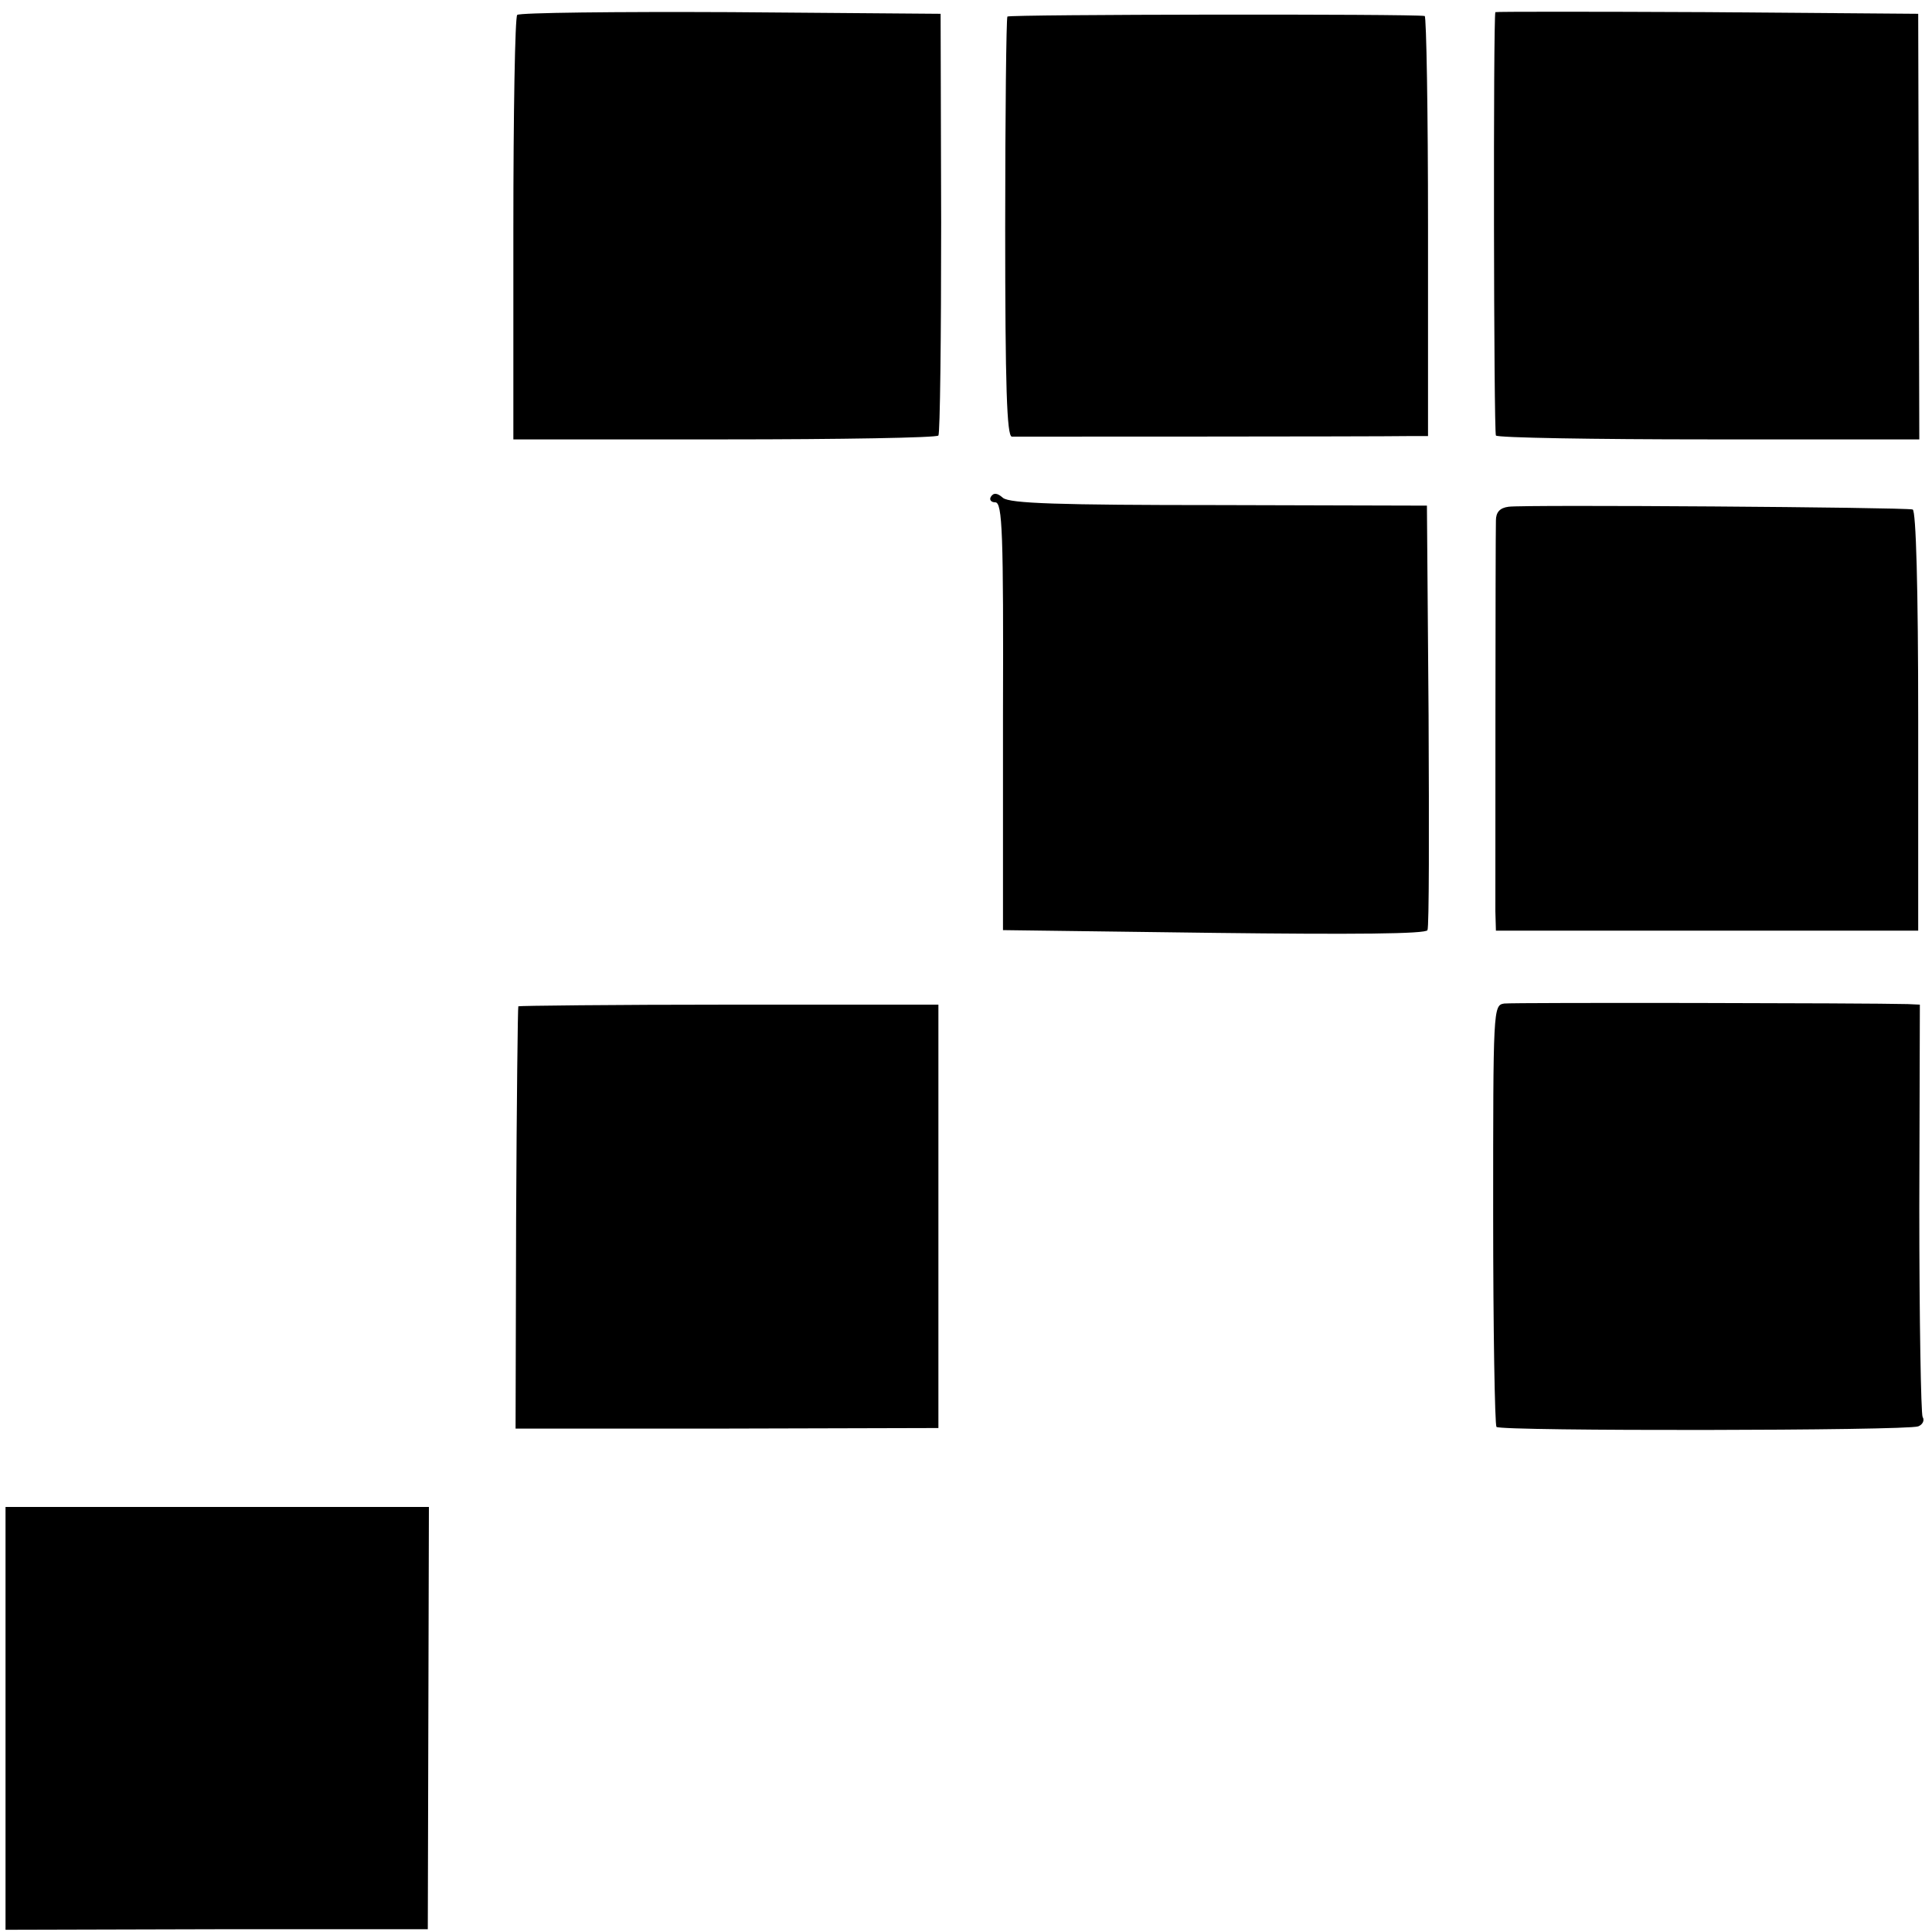
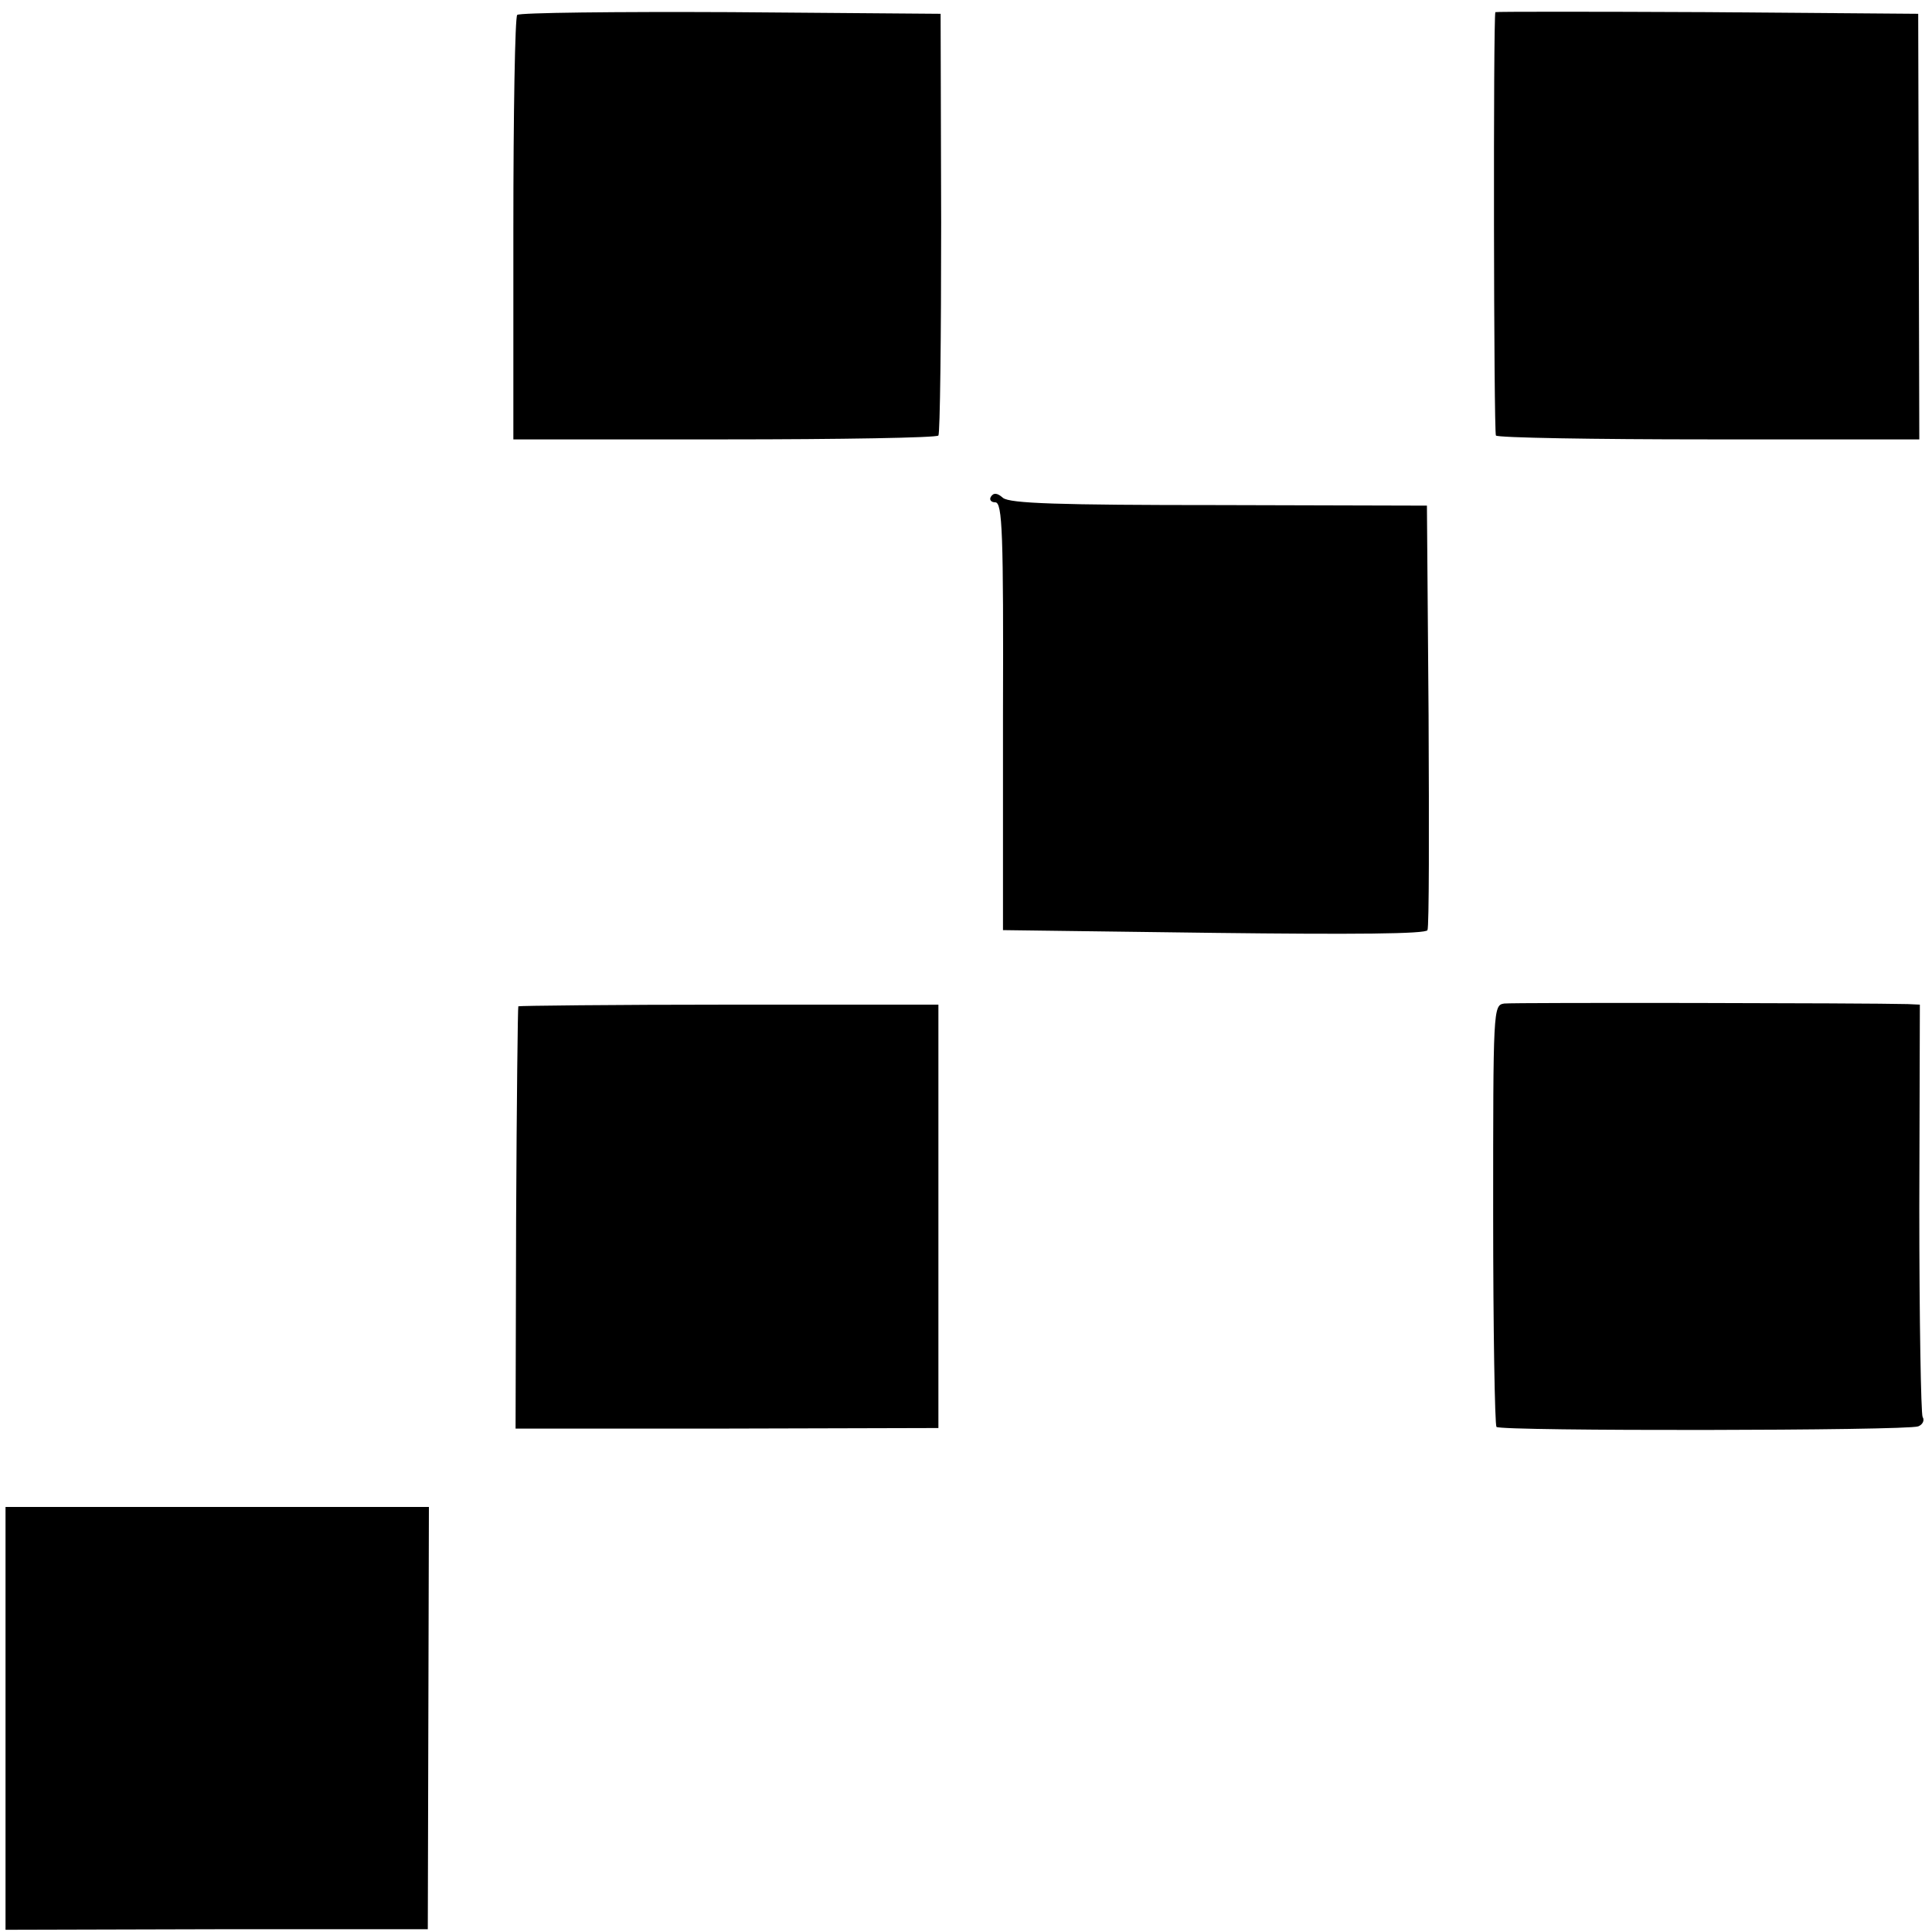
<svg xmlns="http://www.w3.org/2000/svg" version="1.0" width="350pt" height="350pt" viewBox="0 0 350 350" preserveAspectRatio="xMidYMid meet">
  <g transform="translate(0,350) scale(0.1,-0.1)" fill="#000000" stroke="none">
    <path d="M937 3473 c-4 -3 -7 -178 -7 -388 l0 -381 383 0 c210 0 384 3 387 7 3 4 5 177 5 386 l-1 378 -380 3 c-209 1 -383 -1 -387 -5z" />
-     <path d="M1825 3470 c-2 -3 -4 -176 -4 -383 0 -287 3 -377 12 -378 13 0 662 0 718 1 l36 0 0 380 c0 209 -3 380 -6 381 -22 4 -754 3 -756 -1z" />
    <path d="M2709 3478 c-4 -9 -3 -761 1 -767 3 -4 177 -7 386 -7 l381 0 -1 385 -1 386 -382 3 c-211 1 -384 1 -384 0z" />
    <path d="M1795 2600 c-3 -5 0 -10 8 -10 13 0 15 -55 14 -387 l0 -388 383 -5 c251 -3 384 -2 386 5 3 6 3 181 2 390 l-3 379 -376 1 c-293 0 -379 3 -392 13 -10 9 -17 10 -22 2z" />
-     <path d="M2733 2582 c-16 -2 -23 -10 -23 -25 -1 -33 -1 -667 -1 -708 l1 -35 383 0 382 0 0 380 c0 243 -4 381 -10 383 -14 4 -704 9 -732 5z" />
    <path d="M2725 1682 c-20 -3 -20 -9 -20 -382 0 -208 3 -381 6 -385 8 -8 743 -7 764 1 8 3 12 11 8 17 -3 6 -6 176 -6 379 l1 368 -22 1 c-73 2 -715 3 -731 1z" />
    <path d="M939 1677 c-1 -1 -3 -174 -4 -384 l-1 -381 383 0 383 1 0 384 0 383 -380 0 c-209 0 -381 -2 -381 -3z" />
    <path d="M10 387 l0 -383 383 1 382 0 1 383 1 382 -383 0 -384 0 0 -383z" />
  </g>
</svg>